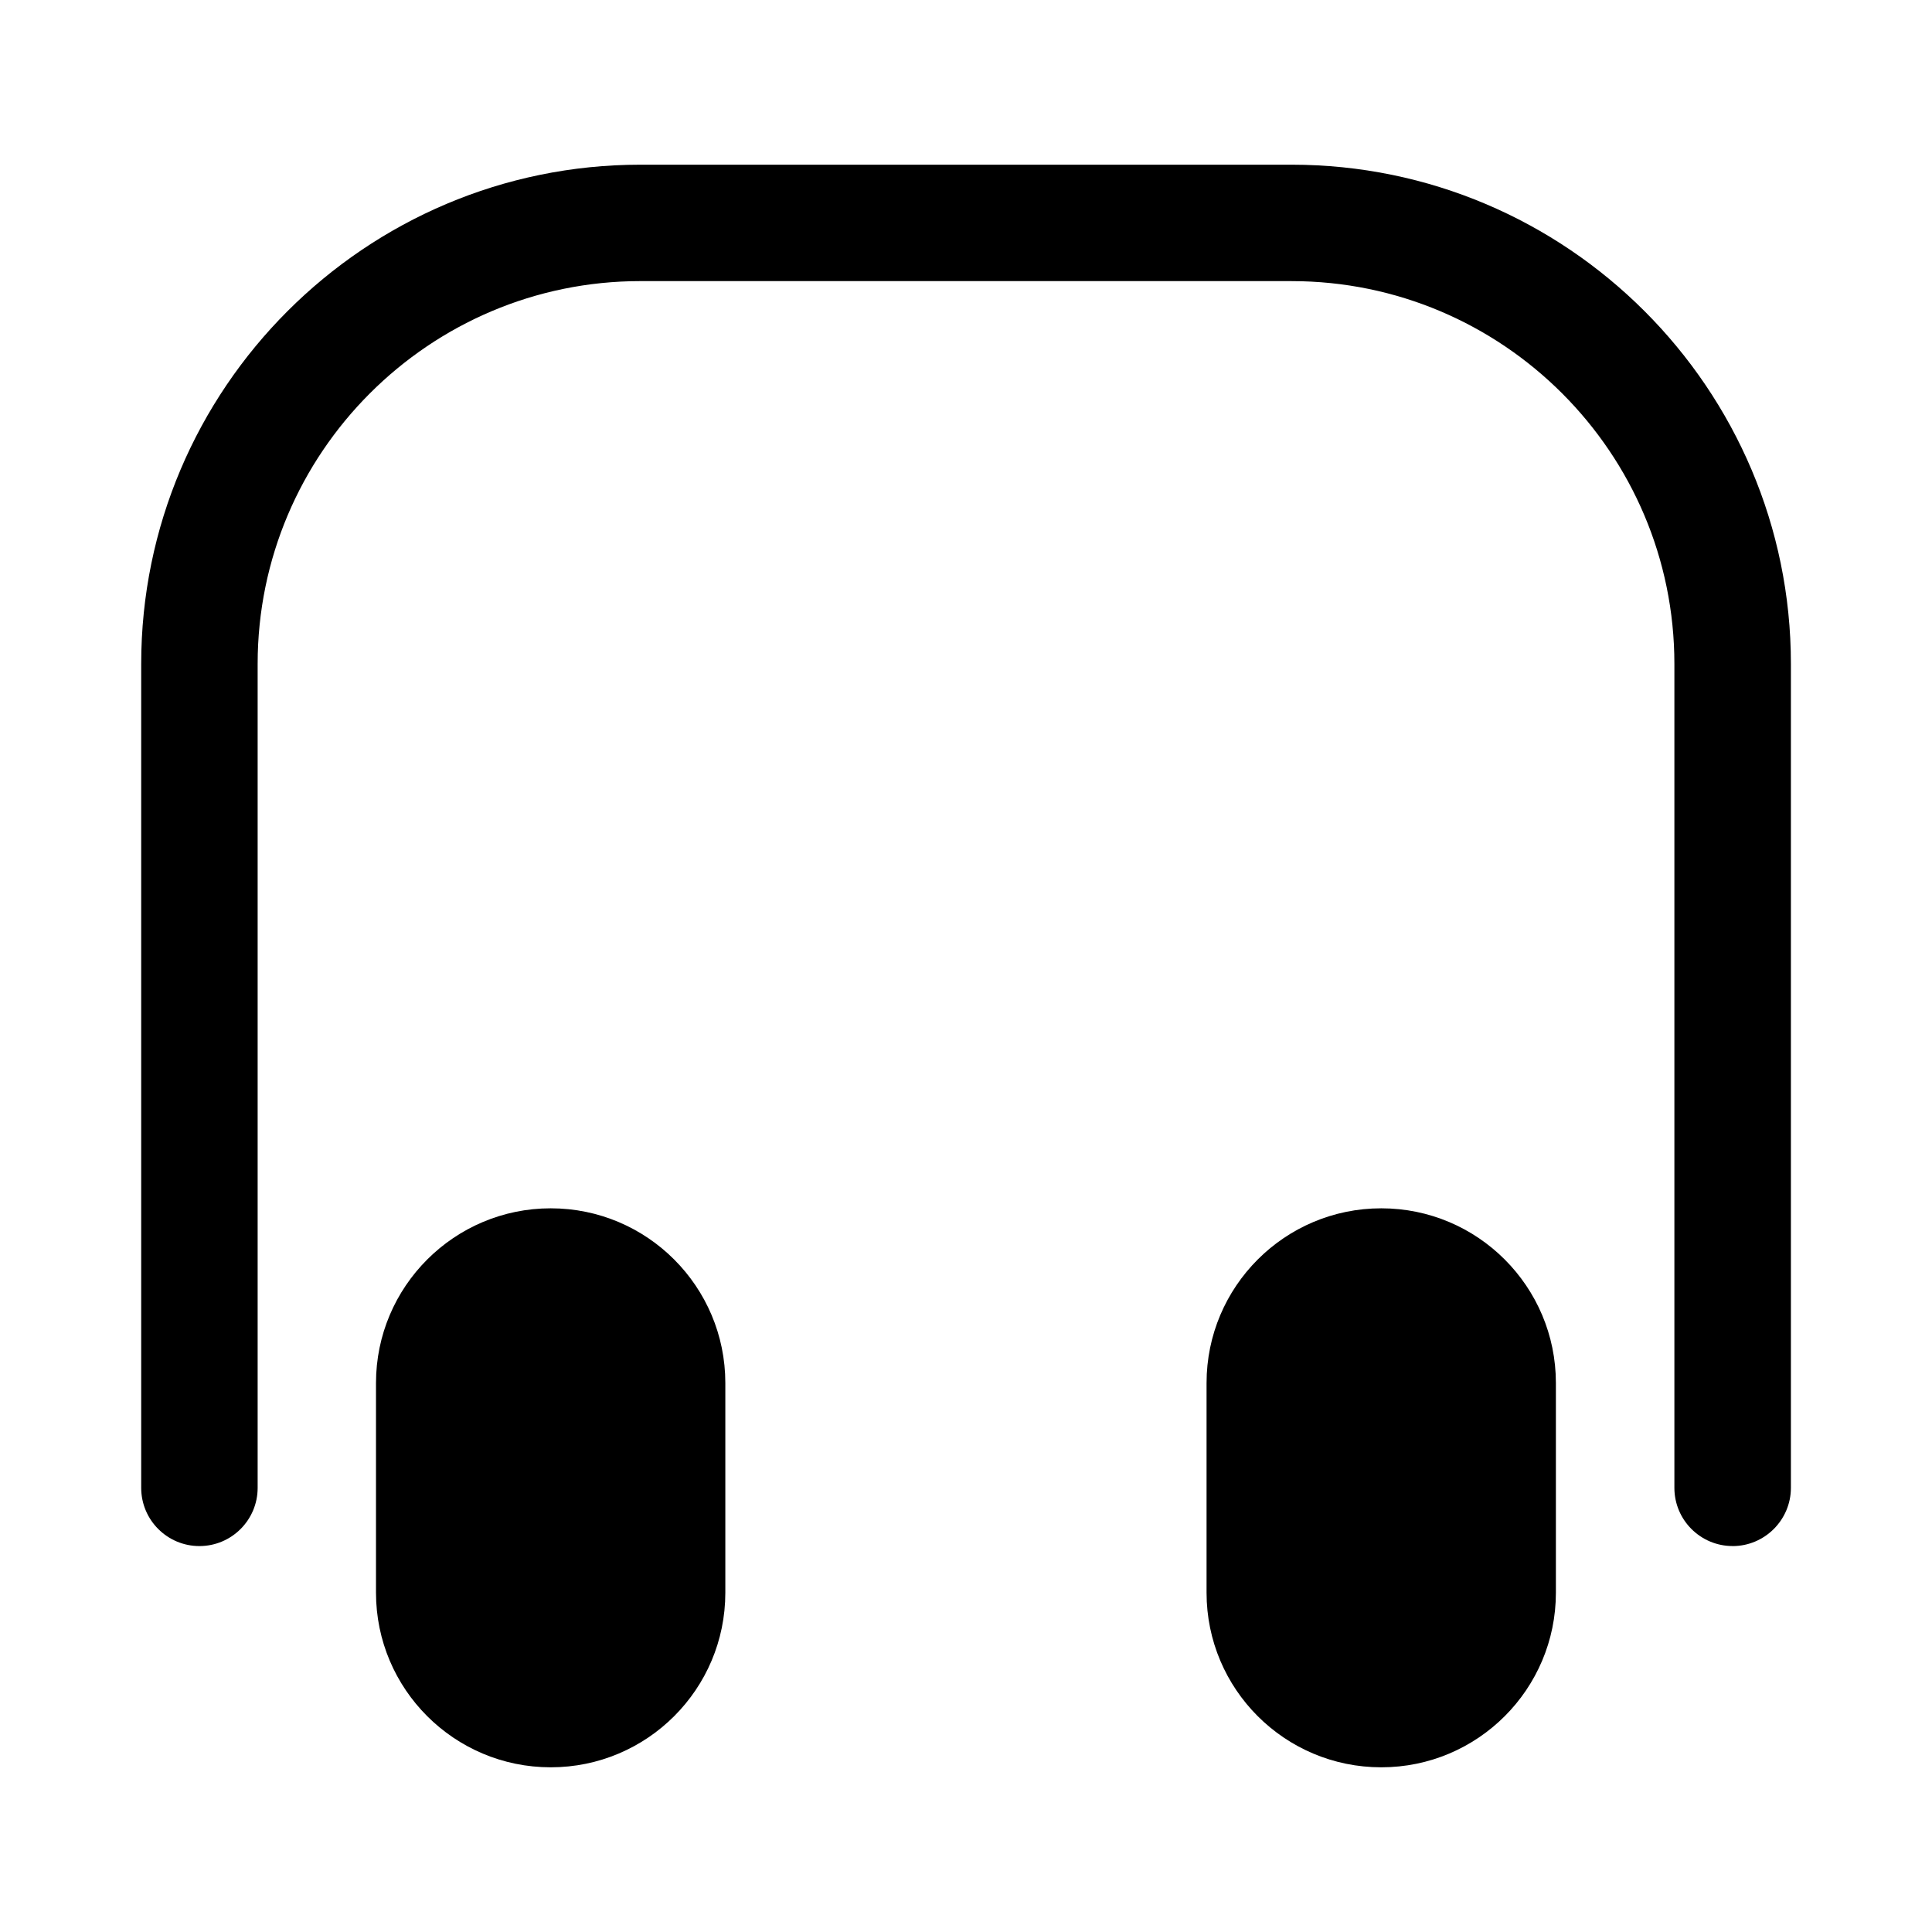
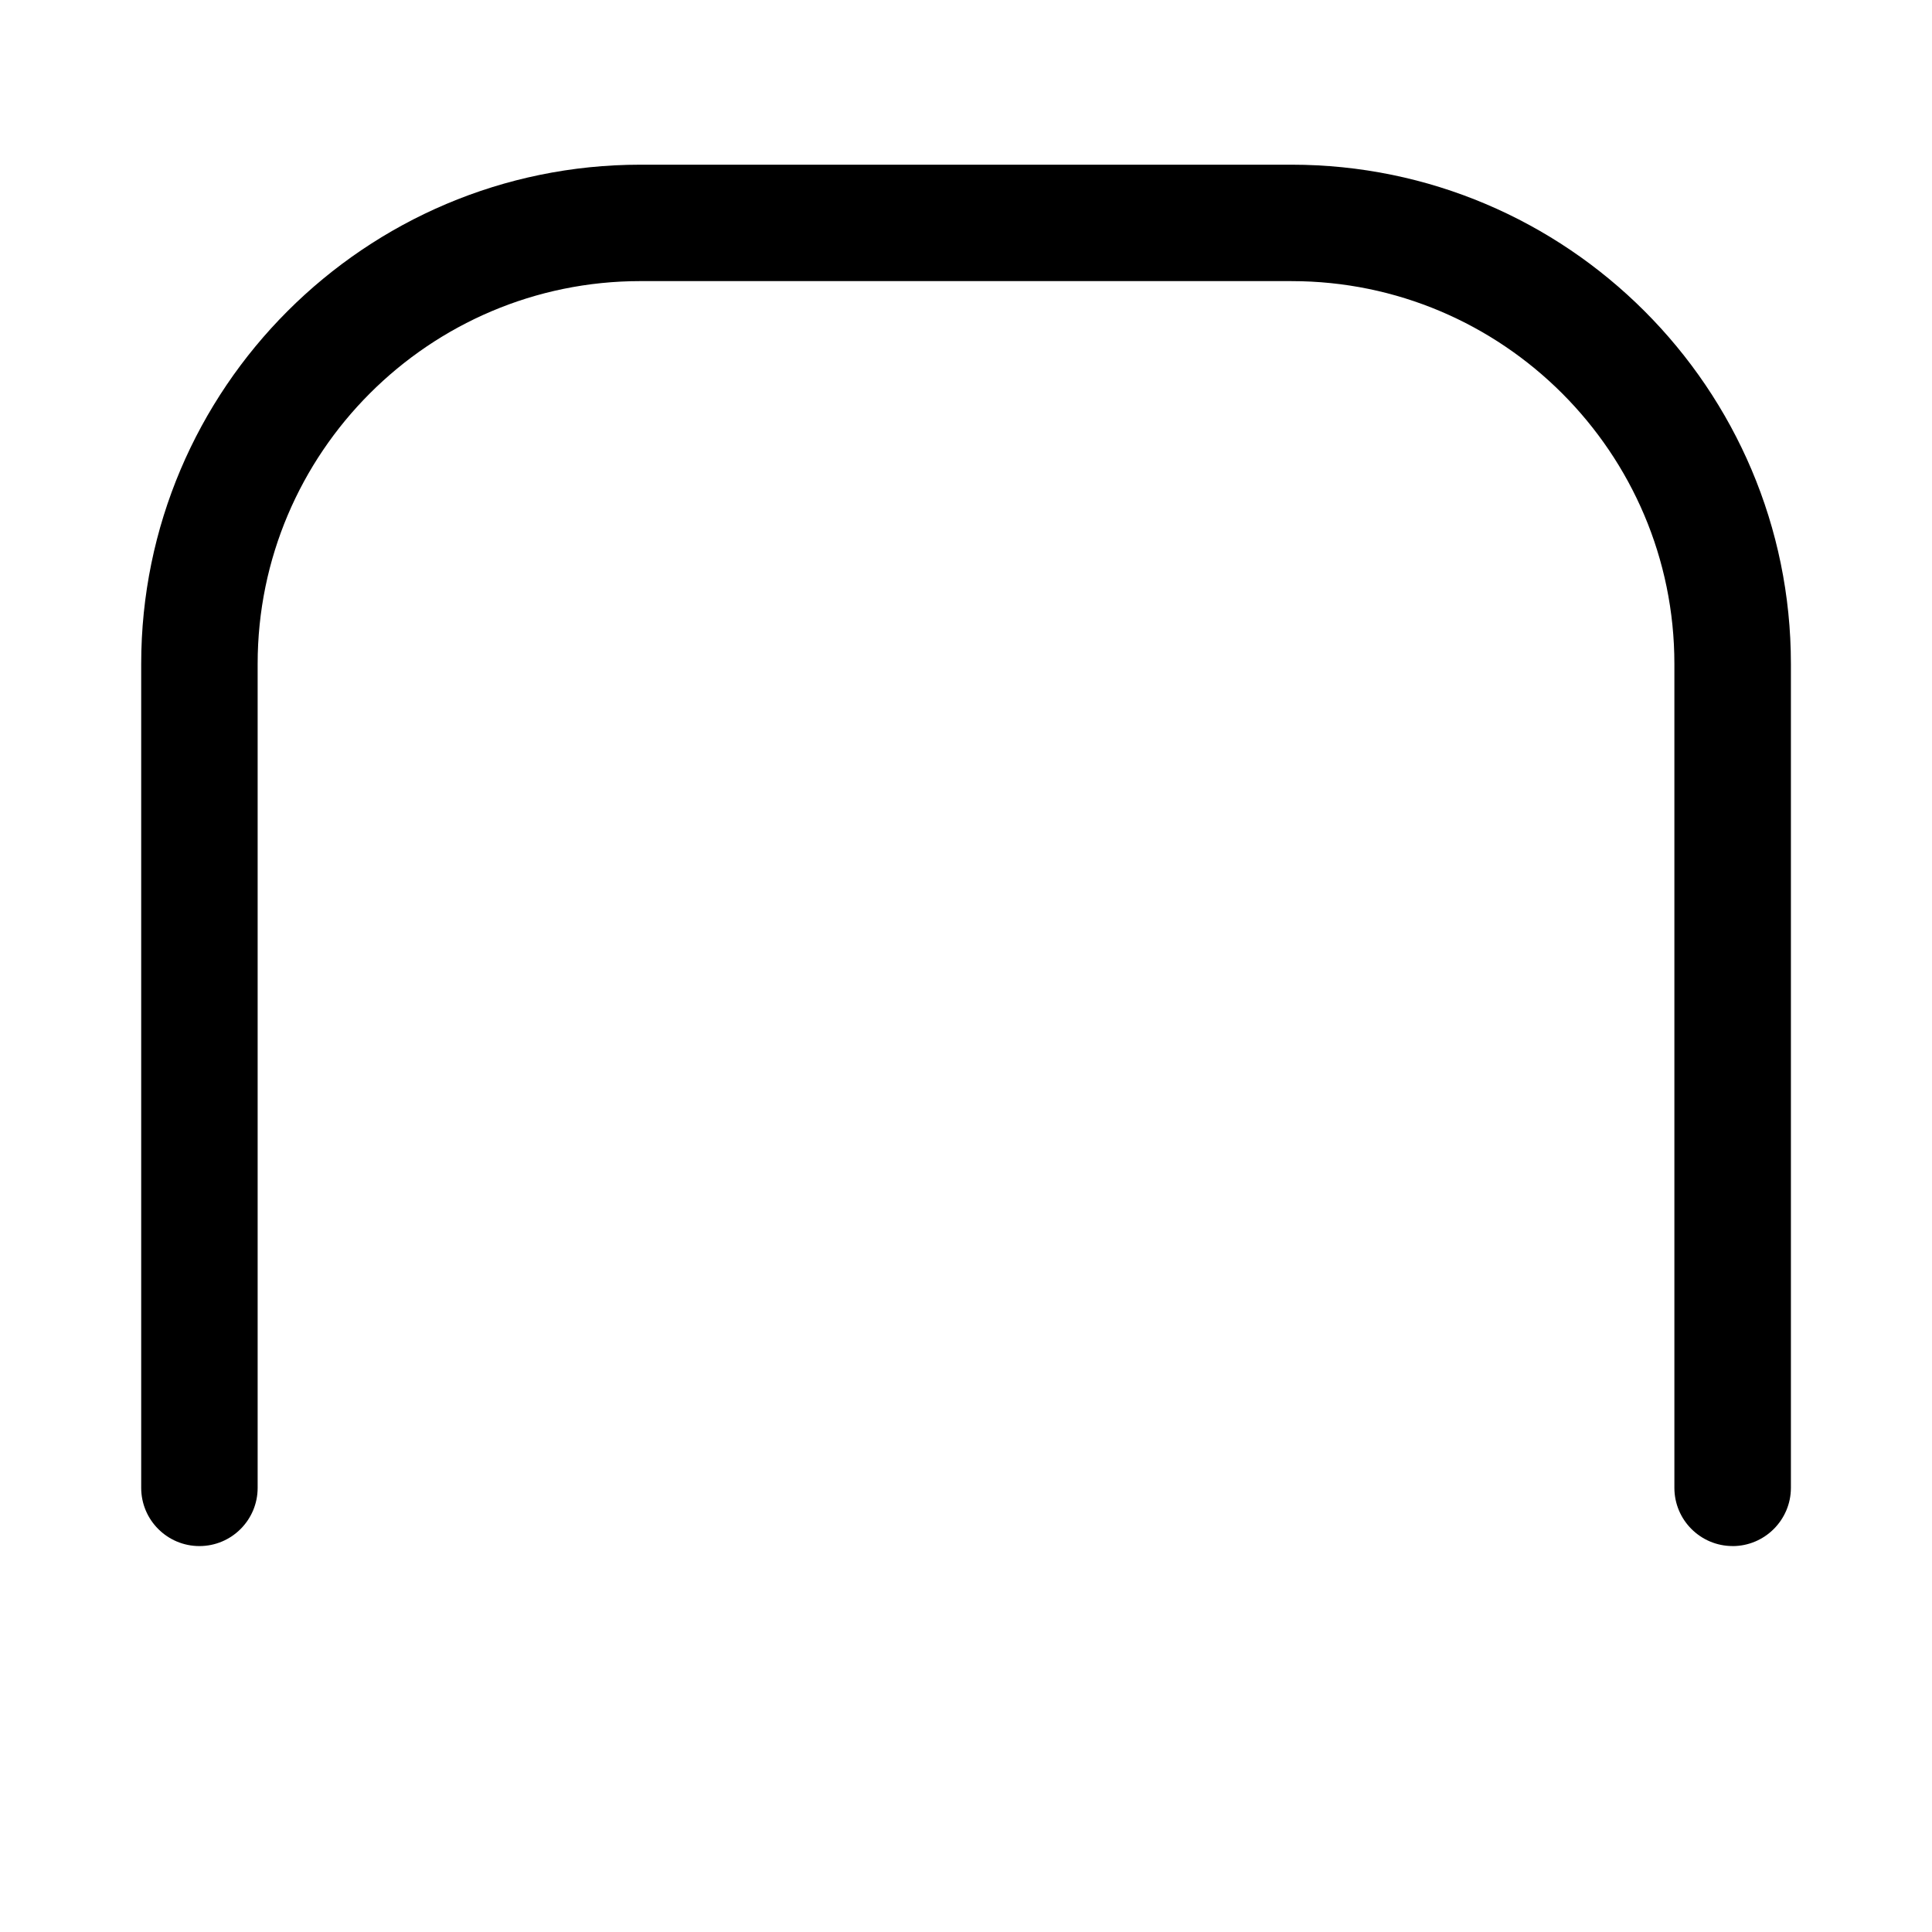
<svg xmlns="http://www.w3.org/2000/svg" fill="#000000" width="800px" height="800px" version="1.1" viewBox="144 144 512 512">
  <g>
    <path d="m603.16 553.72c-8.516 0-15.43-6.91-15.43-15.43v-218.35c0-55.938-45.516-101.44-101.47-101.44l-172.54-0.004c-55.938 0-101.44 45.516-101.44 101.44v218.36c0 8.516-6.91 15.43-15.43 15.43-8.516 0-15.43-6.91-15.43-15.43v-218.35c0-72.957 59.355-132.3 132.31-132.3h172.54c72.973 0 132.34 59.355 132.34 132.3v218.36c-0.016 8.5-6.945 15.426-15.461 15.426z" />
-     <path d="m463.75 510.52c0-25.551 20.719-46.305 46.305-46.305 25.551 0 46.273 20.75 46.273 46.305v55.562c0 25.551-20.719 46.273-46.273 46.273-25.586 0-46.305-20.719-46.305-46.273z" />
-     <path d="m336.22 510.52c0-25.551-20.719-46.305-46.273-46.305-25.551 0-46.305 20.75-46.305 46.305v55.562c0 25.551 20.75 46.273 46.305 46.273 25.551 0 46.273-20.719 46.273-46.273z" />
  </g>
</svg>